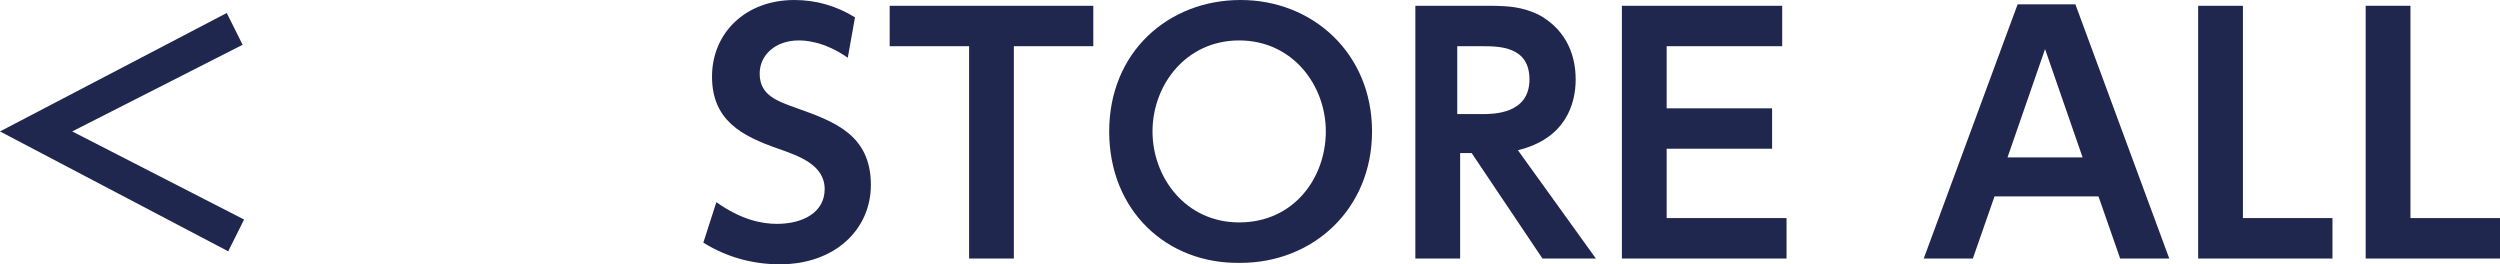
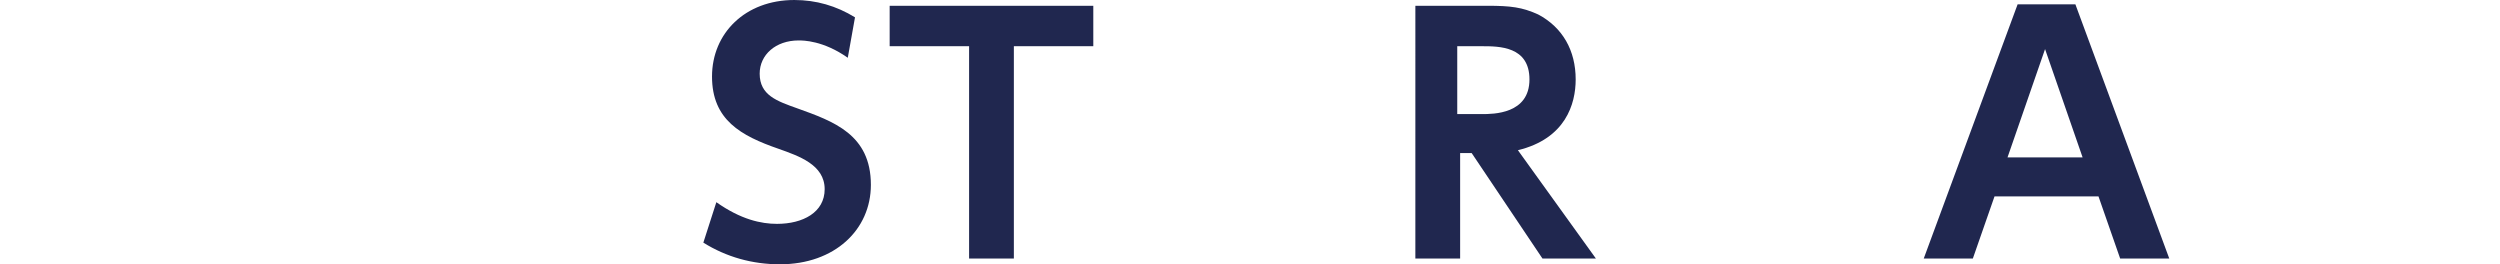
<svg xmlns="http://www.w3.org/2000/svg" version="1.1" id="レイヤー_1" x="0px" y="0px" width="173.1px" height="18.3px" viewBox="0 0 173.1 18.3" style="enable-background:new 0 0 173.1 18.3;" xml:space="preserve">
  <style type="text/css">
	.st0{fill:#20274F;}
</style>
  <g>
-     <path class="st0" d="M16.9,15.2l-1.1,2.2L0,9.1l15.7-8.2l1.1,2.2L5,9.1L16.9,15.2z" />
    <path class="st0" d="M58.7,4c-1.7-1.2-3.1-1.2-3.4-1.2c-1.6,0-2.7,1-2.7,2.3c0,1.5,1.2,1.9,2.6,2.4c2.5,0.9,5.1,1.8,5.1,5.3   c0,3.1-2.5,5.5-6.3,5.5c-1.9,0-3.7-0.5-5.3-1.5l0.9-2.8c1.7,1.2,3.1,1.5,4.2,1.5c1.8,0,3.3-0.8,3.3-2.4c0-1.7-1.8-2.3-3.2-2.8   c-2.6-0.9-4.6-2-4.6-5c0-3,2.3-5.3,5.7-5.3c1.5,0,2.9,0.4,4.2,1.2L58.7,4z" />
    <path class="st0" d="M70.2,17.9h-3.1V3.2h-5.5V0.4h14.1v2.8h-5.5V17.9z" />
-     <path class="st0" d="M76.8,9.1c0-5.5,4.1-9.1,9.1-9.1c5,0,9.1,3.7,9.1,9.1s-4.1,9.1-9.1,9.1C80.8,18.3,76.8,14.6,76.8,9.1z    M91.8,9.1c0-3.2-2.3-6.3-6-6.3c-3.7,0-6,3.1-6,6.3c0,3.2,2.3,6.3,6,6.3C89.6,15.4,91.8,12.3,91.8,9.1z" />
    <path class="st0" d="M103,0.4c1.6,0,2.4,0.1,3.5,0.6c1.7,0.9,2.6,2.5,2.6,4.5c0,1.7-0.7,4.1-4,4.9l5.4,7.5h-3.7l-4.9-7.3h-0.8v7.3   h-3.1V0.4H103z M100.9,3.2v4.7h1.7c0.8,0,3.3,0,3.3-2.4c0-2.3-2.1-2.3-3.3-2.3H100.9z" />
-     <path class="st0" d="M122.7,7.5v2.8h-7.3v4.8h8.3v2.8h-11.4V0.4h11.1v2.8h-8v4.3H122.7z" />
    <path class="st0" d="M138.1,13.6l-1.5,4.3h-3.4l6.5-17.6h4l6.5,17.6h-3.4l-1.5-4.3H138.1z M144.2,10.9l-2.6-7.5l-2.6,7.5H144.2z" />
-     <path class="st0" d="M155.3,0.4v14.7h6.2v2.8h-9.3V0.4H155.3z" />
-     <path class="st0" d="M166.9,0.4v14.7h6.2v2.8h-9.3V0.4H166.9z" />
  </g>
</svg>